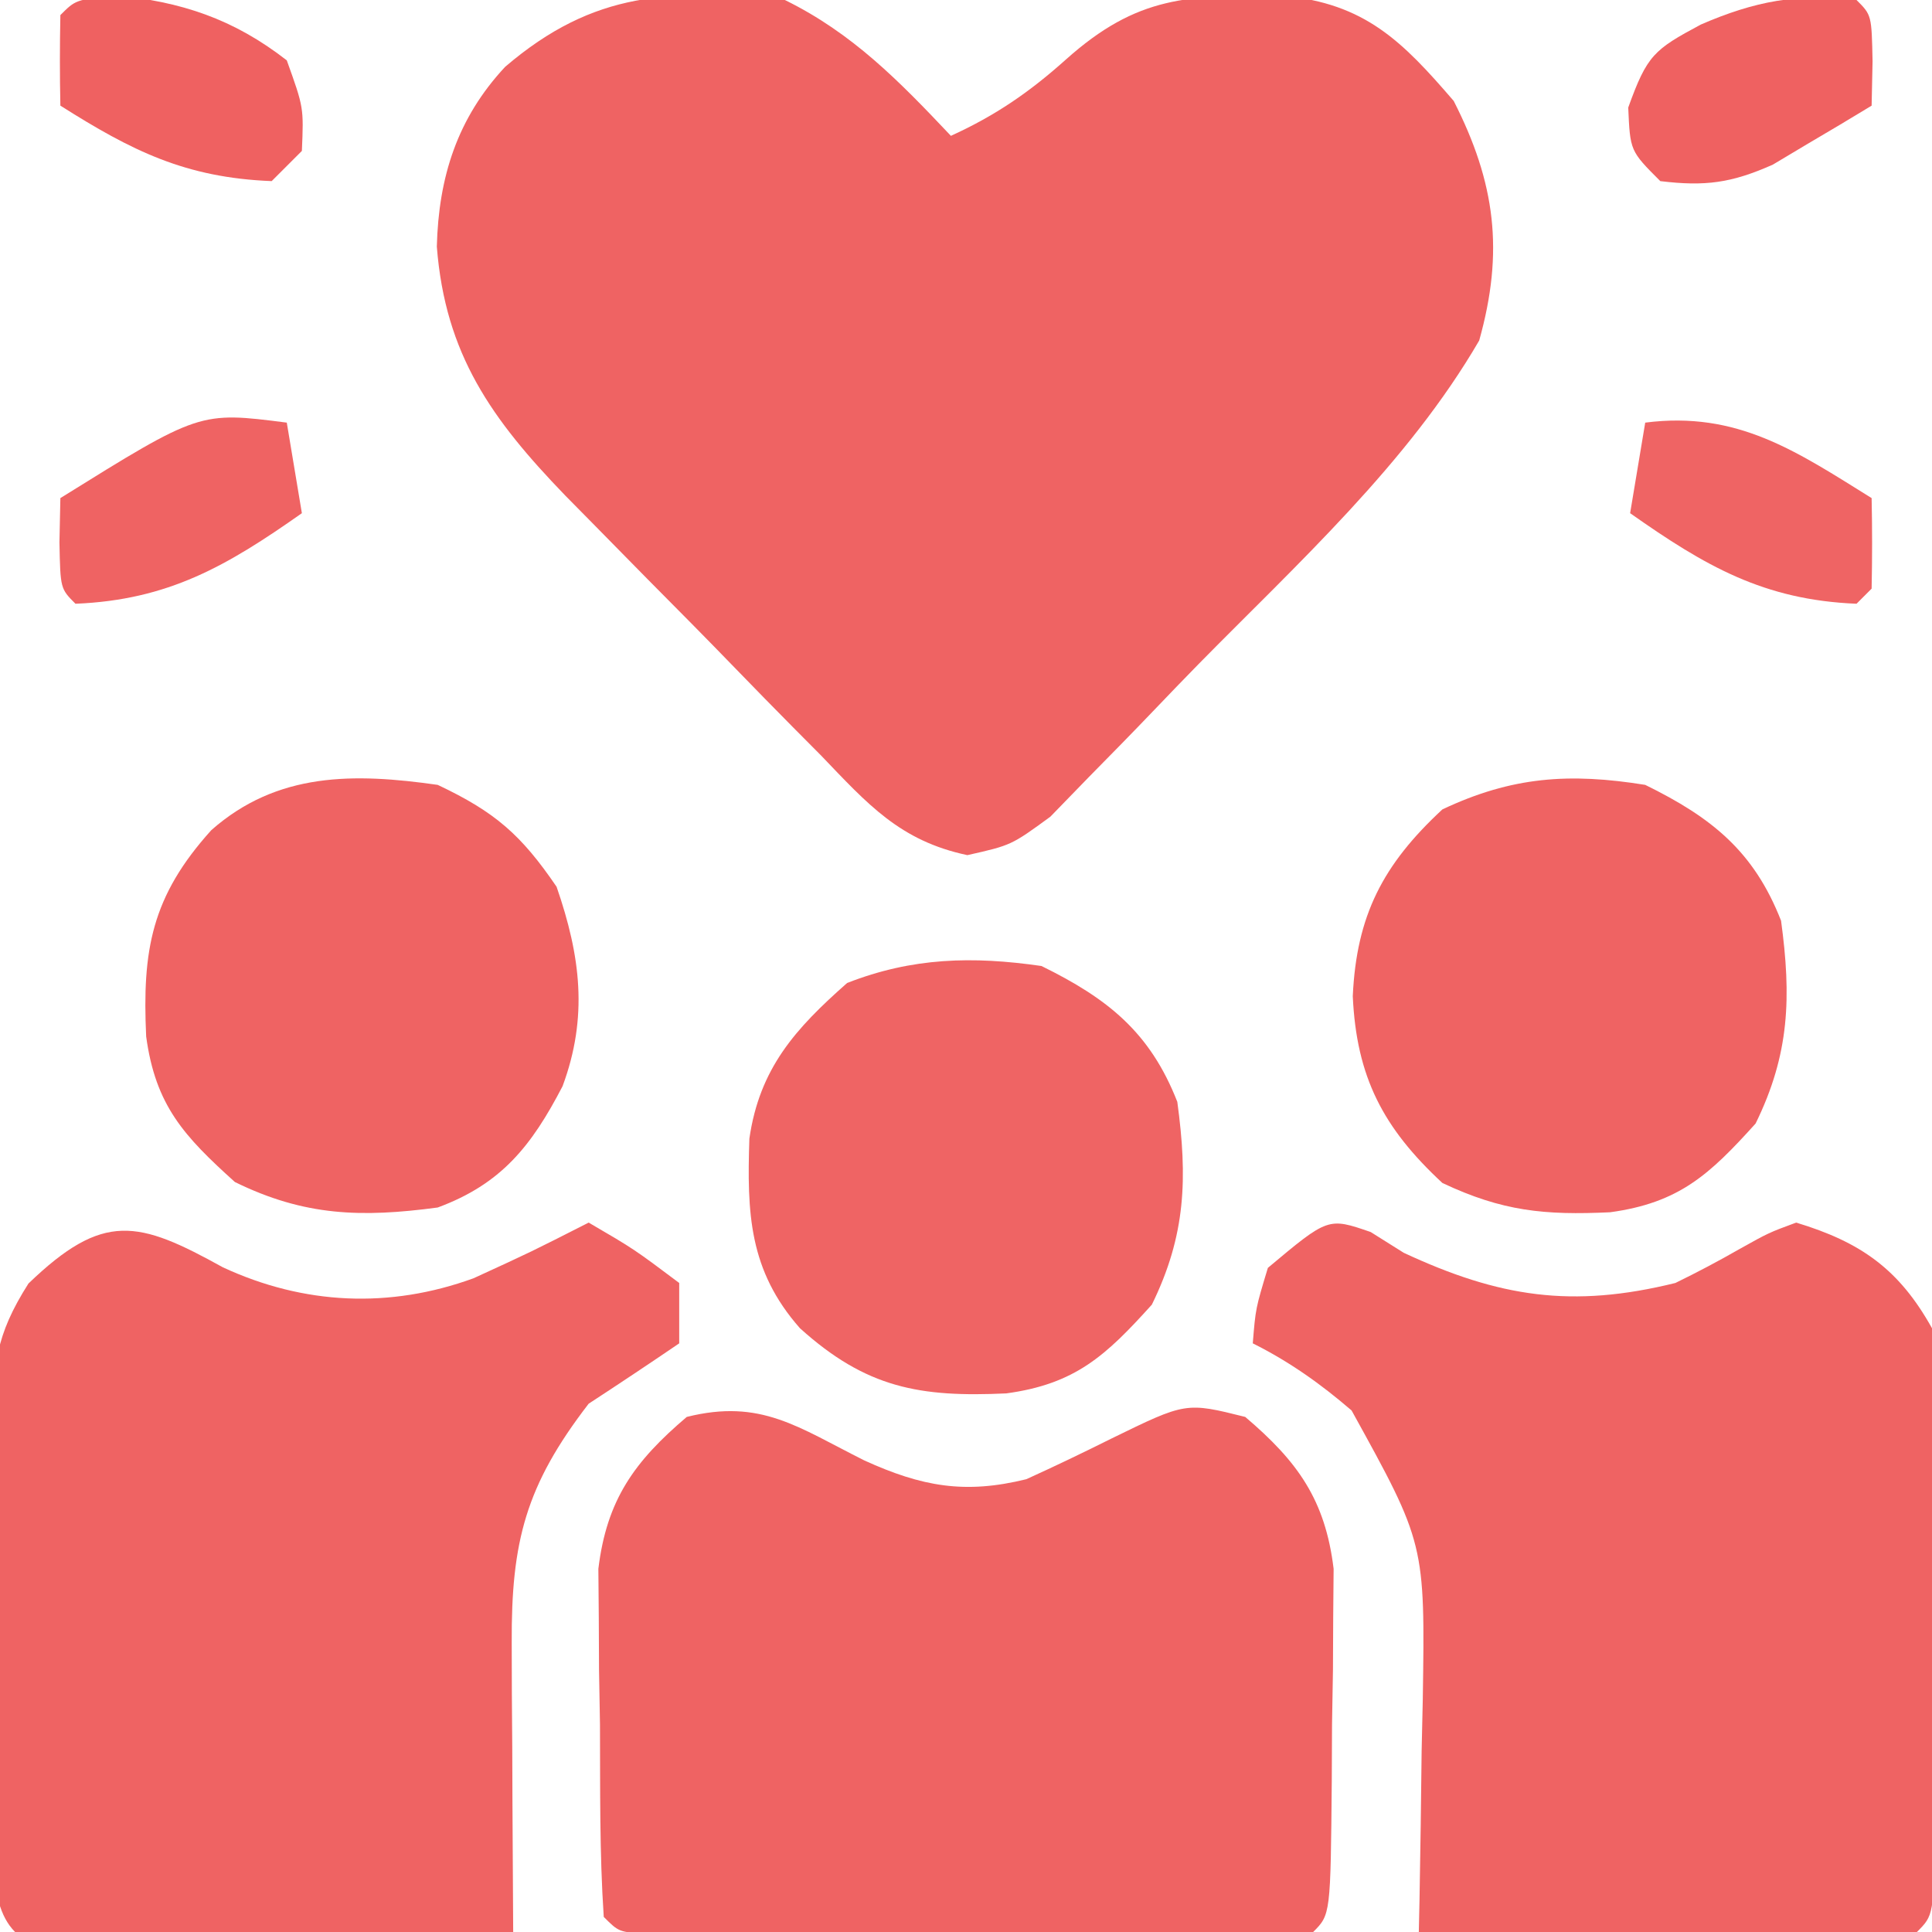
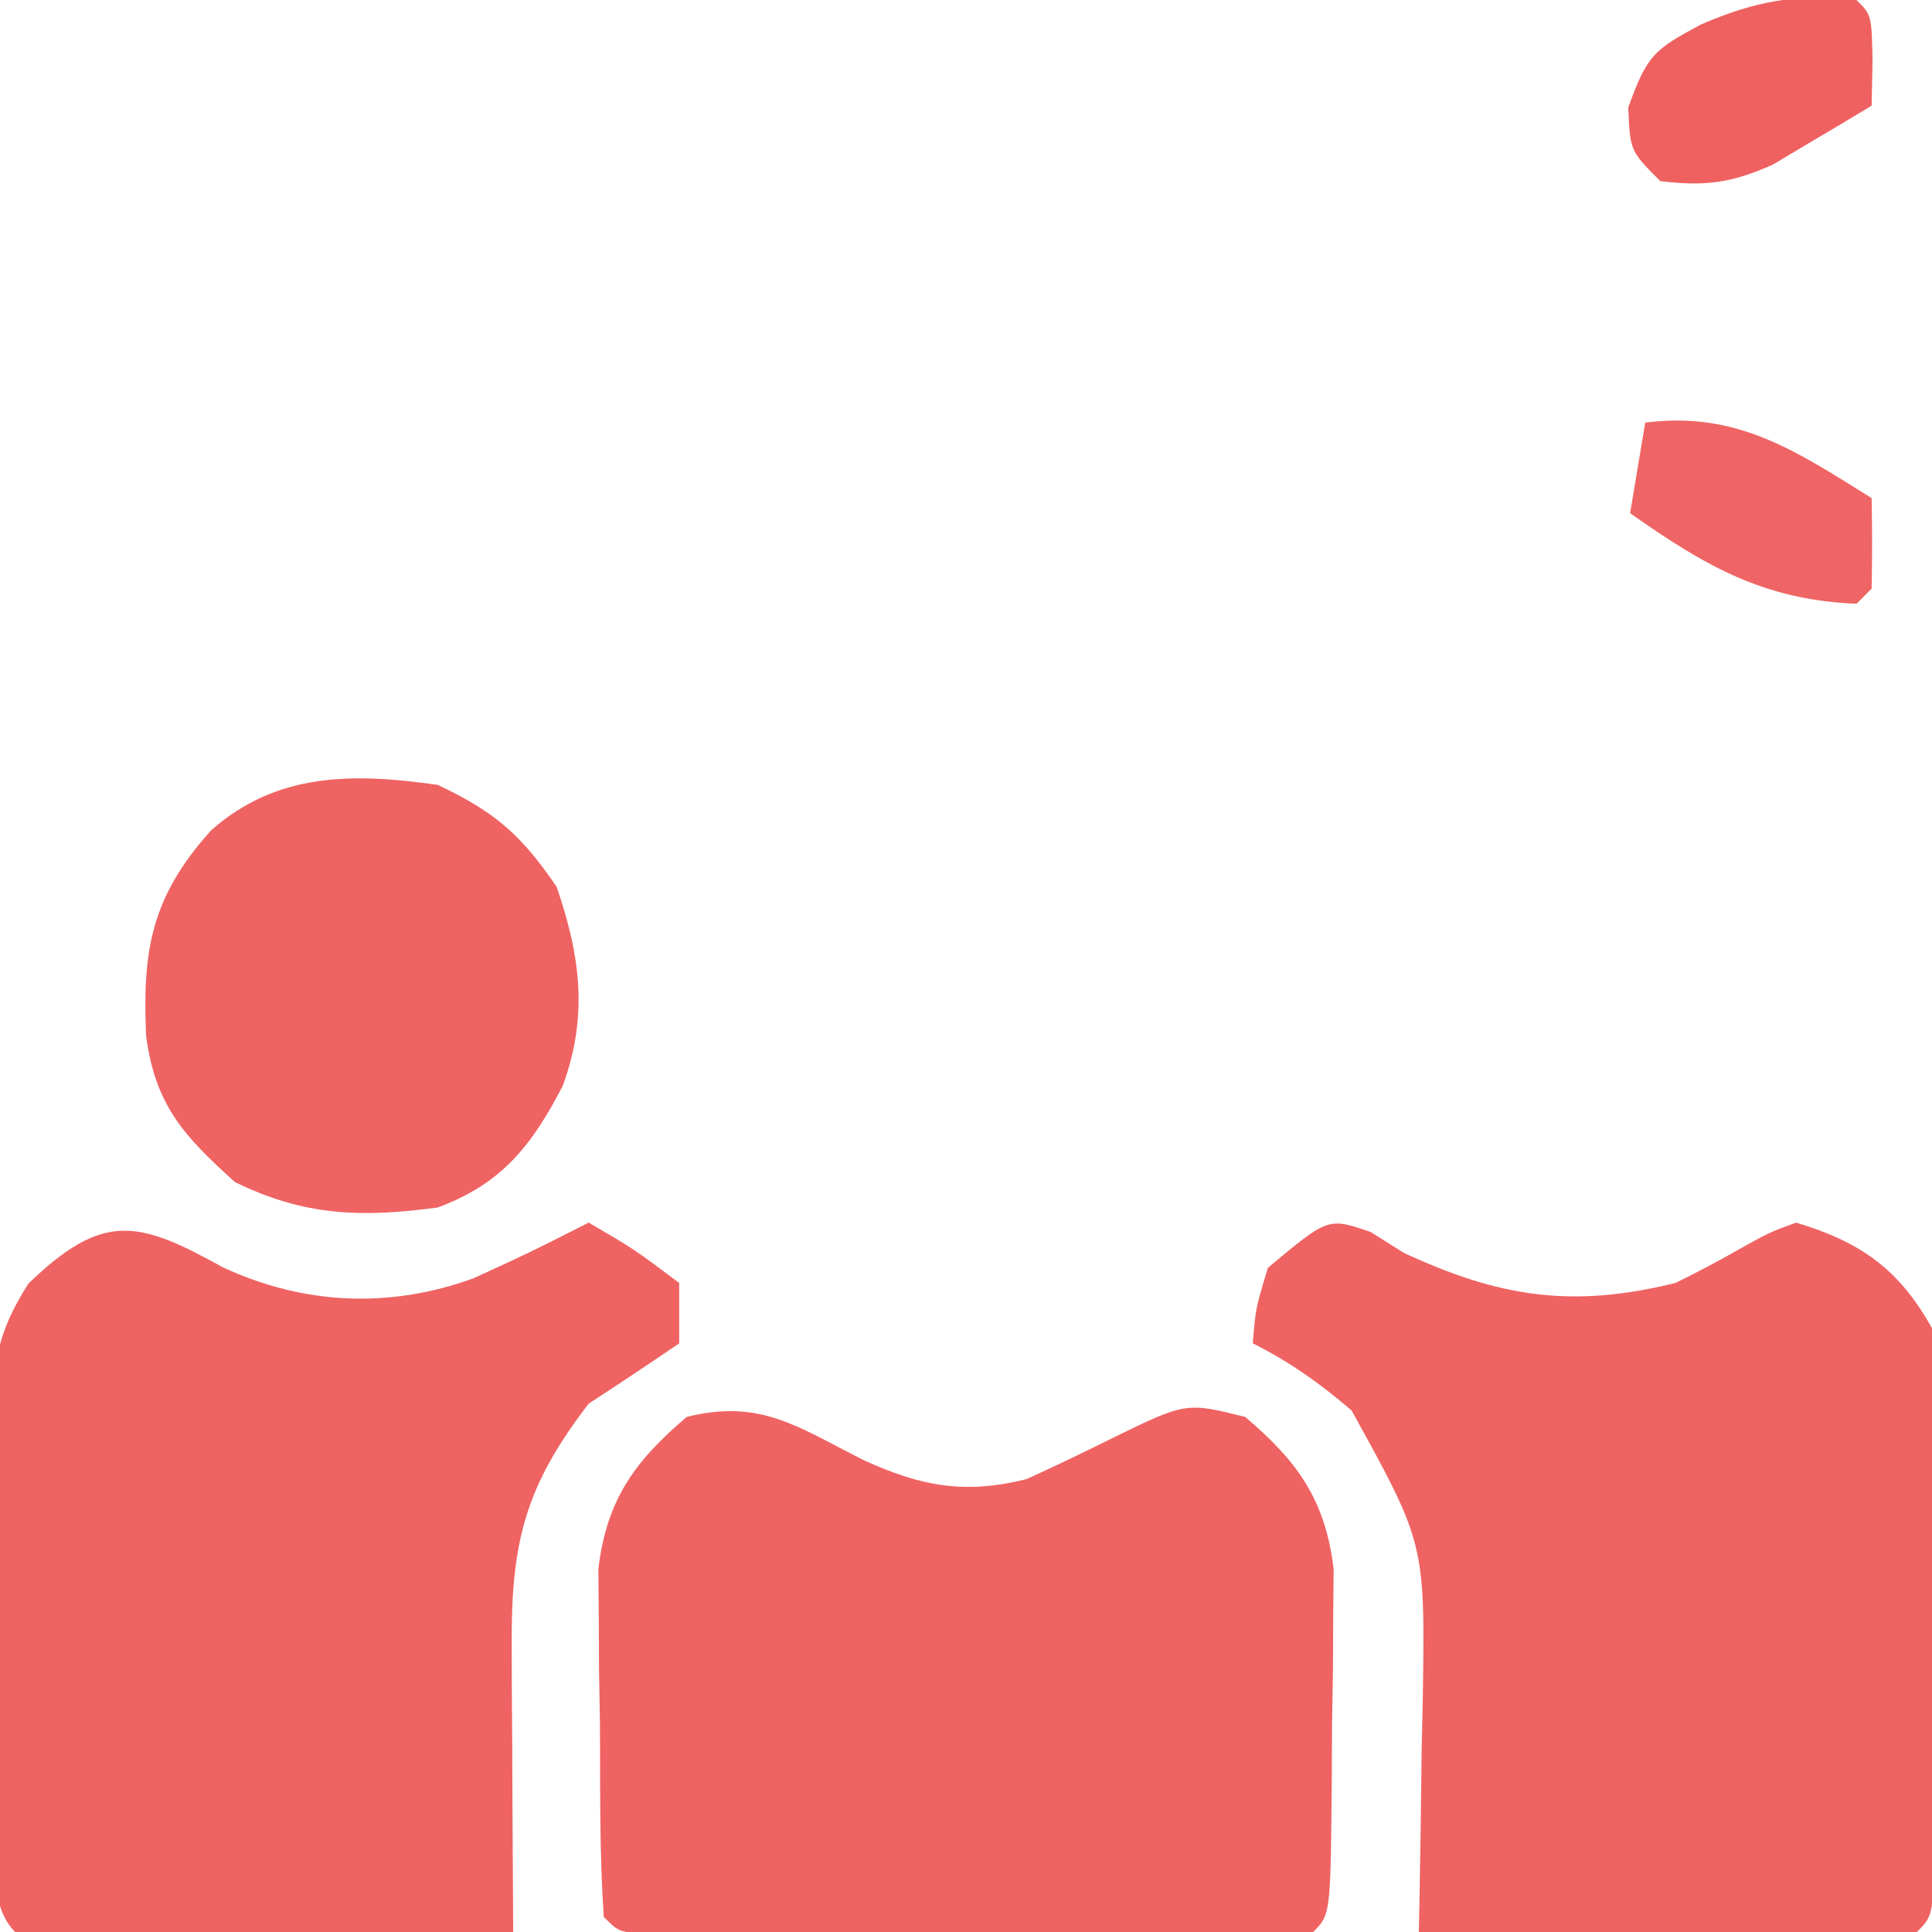
<svg xmlns="http://www.w3.org/2000/svg" version="1.1" width="128" height="128">
-   <path d="M0 0 C4.486 2.202 7.582 5.381 11 9 C13.958 7.651 16.208 6.104 18.625 3.938 C23.36 -0.291 26.705 -0.345 33.016 -0.277 C38.424 0.225 40.896 2.718 44.312 6.688 C47.083 12.125 47.653 16.672 46 22.562 C41.26 30.709 33.978 37.318 27.402 44.003 C26.418 45.009 25.44 46.022 24.468 47.04 C23.043 48.531 21.601 50.001 20.152 51.469 C19.307 52.34 18.461 53.21 17.59 54.107 C15 56 15 56 12.091 56.655 C7.62 55.708 5.494 53.284 2.395 50.051 C1.486 49.136 1.486 49.136 0.559 48.203 C-0.718 46.913 -1.988 45.616 -3.251 44.312 C-5.177 42.323 -7.124 40.356 -9.076 38.393 C-10.316 37.134 -11.555 35.874 -12.793 34.613 C-13.66 33.733 -13.66 33.733 -14.545 32.836 C-19.431 27.776 -22.5 23.484 -23.059 16.34 C-22.943 11.733 -21.705 7.827 -18.531 4.426 C-12.619 -0.631 -7.572 -0.715 0 0 Z " fill="#EF6363" transform="translate(52,0)" />
  <path d="M0 0 C0.722 0.454 1.444 0.907 2.188 1.375 C8.511 4.319 13.342 5.065 20.188 3.375 C21.628 2.672 23.048 1.923 24.438 1.125 C26.371 0.047 26.371 0.047 28.188 -0.625 C32.484 0.672 35.016 2.473 37.188 6.375 C37.61 9.339 37.56 12.272 37.516 15.262 C37.514 16.119 37.512 16.977 37.51 17.861 C37.503 19.669 37.489 21.477 37.469 23.284 C37.437 26.063 37.428 28.841 37.422 31.619 C37.413 33.375 37.402 35.131 37.391 36.887 C37.384 38.14 37.384 38.14 37.378 39.418 C37.305 45.258 37.305 45.258 36.188 46.375 C33.739 46.463 31.319 46.49 28.871 46.473 C28.14 46.471 27.409 46.47 26.656 46.468 C24.312 46.463 21.969 46.45 19.625 46.438 C18.04 46.432 16.454 46.428 14.869 46.424 C10.975 46.413 7.081 46.396 3.188 46.375 C3.203 45.66 3.219 44.944 3.235 44.207 C3.298 40.93 3.337 37.653 3.375 34.375 C3.4 33.25 3.425 32.124 3.451 30.965 C3.605 20.641 3.605 20.641 -1.265 11.824 C-3.314 10.06 -5.392 8.585 -7.812 7.375 C-7.625 5.062 -7.625 5.062 -6.812 2.375 C-2.818 -0.972 -2.818 -0.972 0 0 Z " fill="#EF6363" transform="translate(90.812,81.625)" />
  <path d="M0 0 C5.378 2.497 11.061 2.749 16.613 0.727 C20.464 -1.04 20.464 -1.04 24.238 -2.961 C27.238 -1.211 27.238 -1.211 30.238 1.039 C30.238 2.359 30.238 3.679 30.238 5.039 C28.252 6.393 26.25 7.724 24.238 9.039 C20.062 14.457 19.106 18.179 19.141 24.898 C19.144 26.013 19.147 27.129 19.15 28.277 C19.159 29.436 19.167 30.595 19.176 31.789 C19.18 32.963 19.185 34.138 19.189 35.348 C19.201 38.245 19.218 41.142 19.238 44.039 C14.557 44.064 9.876 44.082 5.194 44.094 C3.6 44.099 2.007 44.106 0.413 44.115 C-1.873 44.127 -4.159 44.132 -6.445 44.137 C-7.162 44.142 -7.879 44.147 -8.617 44.152 C-10.332 44.153 -12.048 44.101 -13.762 44.039 C-15.848 41.953 -14.974 37.465 -15 34.586 C-15.008 33.734 -15.016 32.881 -15.024 32.003 C-15.038 30.194 -15.049 28.385 -15.057 26.576 C-15.074 23.814 -15.118 21.054 -15.162 18.293 C-15.172 16.536 -15.181 14.78 -15.188 13.023 C-15.205 12.199 -15.223 11.375 -15.241 10.526 C-15.225 6.518 -15.079 4.537 -12.876 1.075 C-7.909 -3.709 -5.604 -3.103 0 0 Z " fill="#EF6363" transform="translate(14.762,83.961)" />
  <path d="M0 0 C3.804 1.728 6.657 2.244 10.727 1.238 C12.619 0.379 14.493 -0.52 16.352 -1.449 C21.3 -3.868 21.3 -3.868 25.227 -2.887 C28.694 0.06 30.528 2.597 31.083 7.177 C31.074 8.233 31.064 9.29 31.055 10.379 C31.05 11.531 31.044 12.684 31.039 13.871 C31.018 15.065 30.998 16.258 30.977 17.488 C30.971 18.697 30.966 19.907 30.961 21.152 C30.881 30.084 30.881 30.084 29.727 31.238 C28.289 31.336 26.847 31.366 25.406 31.368 C24.489 31.371 23.571 31.374 22.625 31.377 C21.628 31.375 20.63 31.373 19.602 31.371 C18.584 31.372 17.567 31.373 16.519 31.374 C14.364 31.375 12.208 31.373 10.053 31.369 C6.741 31.363 3.429 31.369 0.117 31.375 C-1.971 31.374 -4.06 31.373 -6.148 31.371 C-7.645 31.374 -7.645 31.374 -9.172 31.377 C-10.09 31.374 -11.008 31.371 -11.953 31.368 C-12.765 31.367 -13.577 31.366 -14.414 31.365 C-16.273 31.238 -16.273 31.238 -17.273 30.238 C-17.556 25.995 -17.505 21.74 -17.523 17.488 C-17.544 16.295 -17.565 15.101 -17.586 13.871 C-17.594 12.142 -17.594 12.142 -17.602 10.379 C-17.611 9.322 -17.62 8.265 -17.63 7.177 C-17.074 2.597 -15.241 0.06 -11.773 -2.887 C-6.861 -4.115 -4.4 -2.2 0 0 Z " fill="#EF6363" transform="translate(57.273,96.762)" />
-   <path d="M0 0 C4.406 2.163 7.199 4.397 9 9 C9.684 14.043 9.574 17.831 7.312 22.438 C4.281 25.797 2.259 27.694 -2.332 28.316 C-8.05 28.582 -11.603 27.968 -16 24 C-19.386 20.163 -19.513 16.366 -19.352 11.438 C-18.679 6.775 -16.301 4.148 -12.875 1.125 C-8.557 -0.565 -4.573 -0.66 0 0 Z " fill="#EF6464" transform="translate(69,64)" />
-   <path d="M0 0 C4.406 2.163 7.199 4.397 9 9 C9.684 14.043 9.574 17.831 7.312 22.438 C4.281 25.797 2.259 27.694 -2.332 28.316 C-6.67 28.518 -9.467 28.252 -13.438 26.375 C-17.376 22.724 -19.13 19.349 -19.375 14 C-19.13 8.651 -17.376 5.276 -13.438 1.625 C-8.827 -0.555 -5.016 -0.807 0 0 Z " fill="#EF6363" transform="translate(109,52)" />
  <path d="M0 0 C3.799 1.796 5.52 3.296 7.875 6.75 C9.469 11.354 9.971 15.38 8.273 19.961 C6.208 23.94 4.202 26.447 0 28 C-5.047 28.676 -8.826 28.576 -13.438 26.312 C-16.797 23.281 -18.694 21.259 -19.316 16.668 C-19.582 10.95 -18.968 7.397 -15 3 C-10.63 -0.856 -5.545 -0.791 0 0 Z " fill="#EF6363" transform="translate(29,52)" />
  <path d="M0 0 C1 1 1 1 1.062 4.062 C1.042 5.032 1.021 6.001 1 7 C-0.388 7.847 -1.786 8.677 -3.188 9.5 C-3.965 9.964 -4.742 10.428 -5.543 10.906 C-8.287 12.128 -10.03 12.359 -13 12 C-15 10 -15 10 -15.125 7.125 C-13.872 3.646 -13.423 3.29 -10.312 1.625 C-6.775 0.092 -3.883 -0.474 0 0 Z " fill="#EF6161" transform="translate(123,0)" />
-   <path d="M0 0 C4.417 0.402 7.913 1.567 11.438 4.312 C12.562 7.438 12.562 7.438 12.438 10.312 C11.777 10.973 11.117 11.633 10.438 12.312 C4.713 12.088 1.153 10.296 -3.562 7.312 C-3.605 5.313 -3.603 3.312 -3.562 1.312 C-2.562 0.312 -2.562 0.312 0 0 Z " fill="#EF6161" transform="translate(7.562,-0.313)" />
  <path d="M0 0 C6.106 -0.783 10.005 1.892 15 5 C15.043 7 15.041 9 15 11 C14.67 11.33 14.34 11.66 14 12 C7.846 11.749 3.978 9.504 -1 6 C-0.67 4.02 -0.34 2.04 0 0 Z " fill="#EF6464" transform="translate(109,28)" />
-   <path d="M0 0 C0.33 1.98 0.66 3.96 1 6 C-3.978 9.504 -7.846 11.749 -14 12 C-15 11 -15 11 -15.062 7.938 C-15.042 6.968 -15.021 5.999 -15 5 C-5.774 -0.74 -5.774 -0.74 0 0 Z " fill="#EF6363" transform="translate(19,28)" />
</svg>